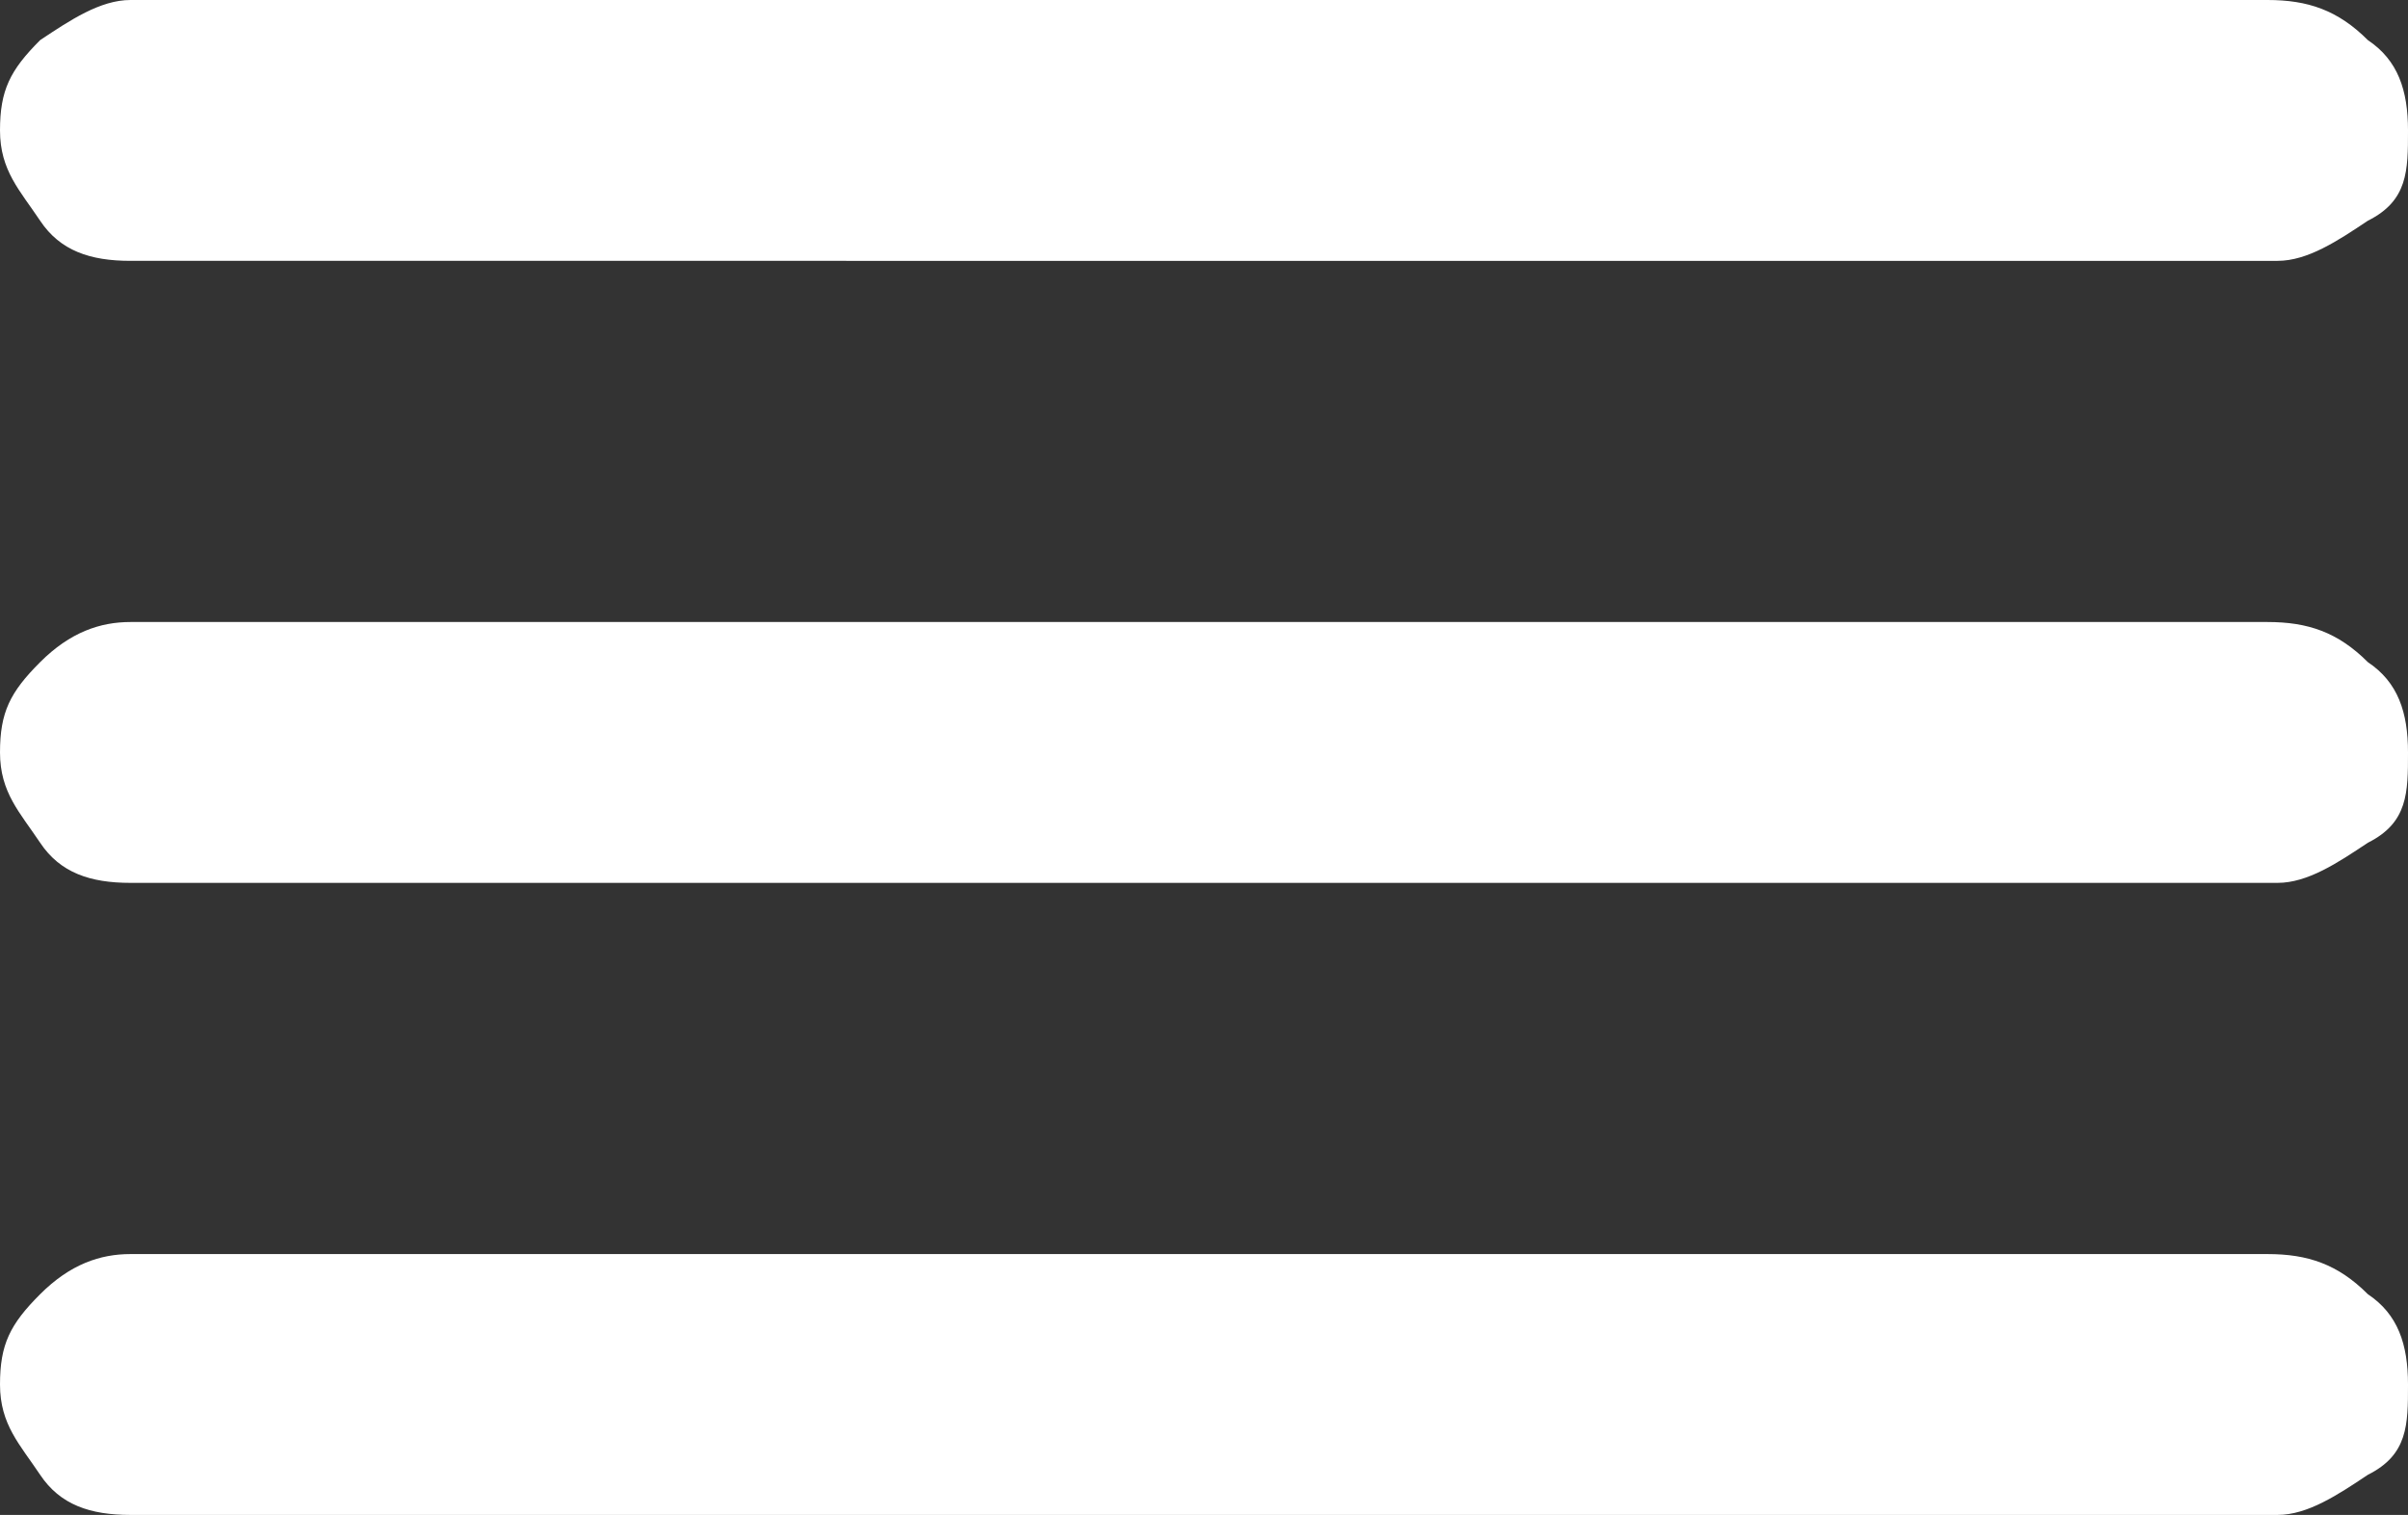
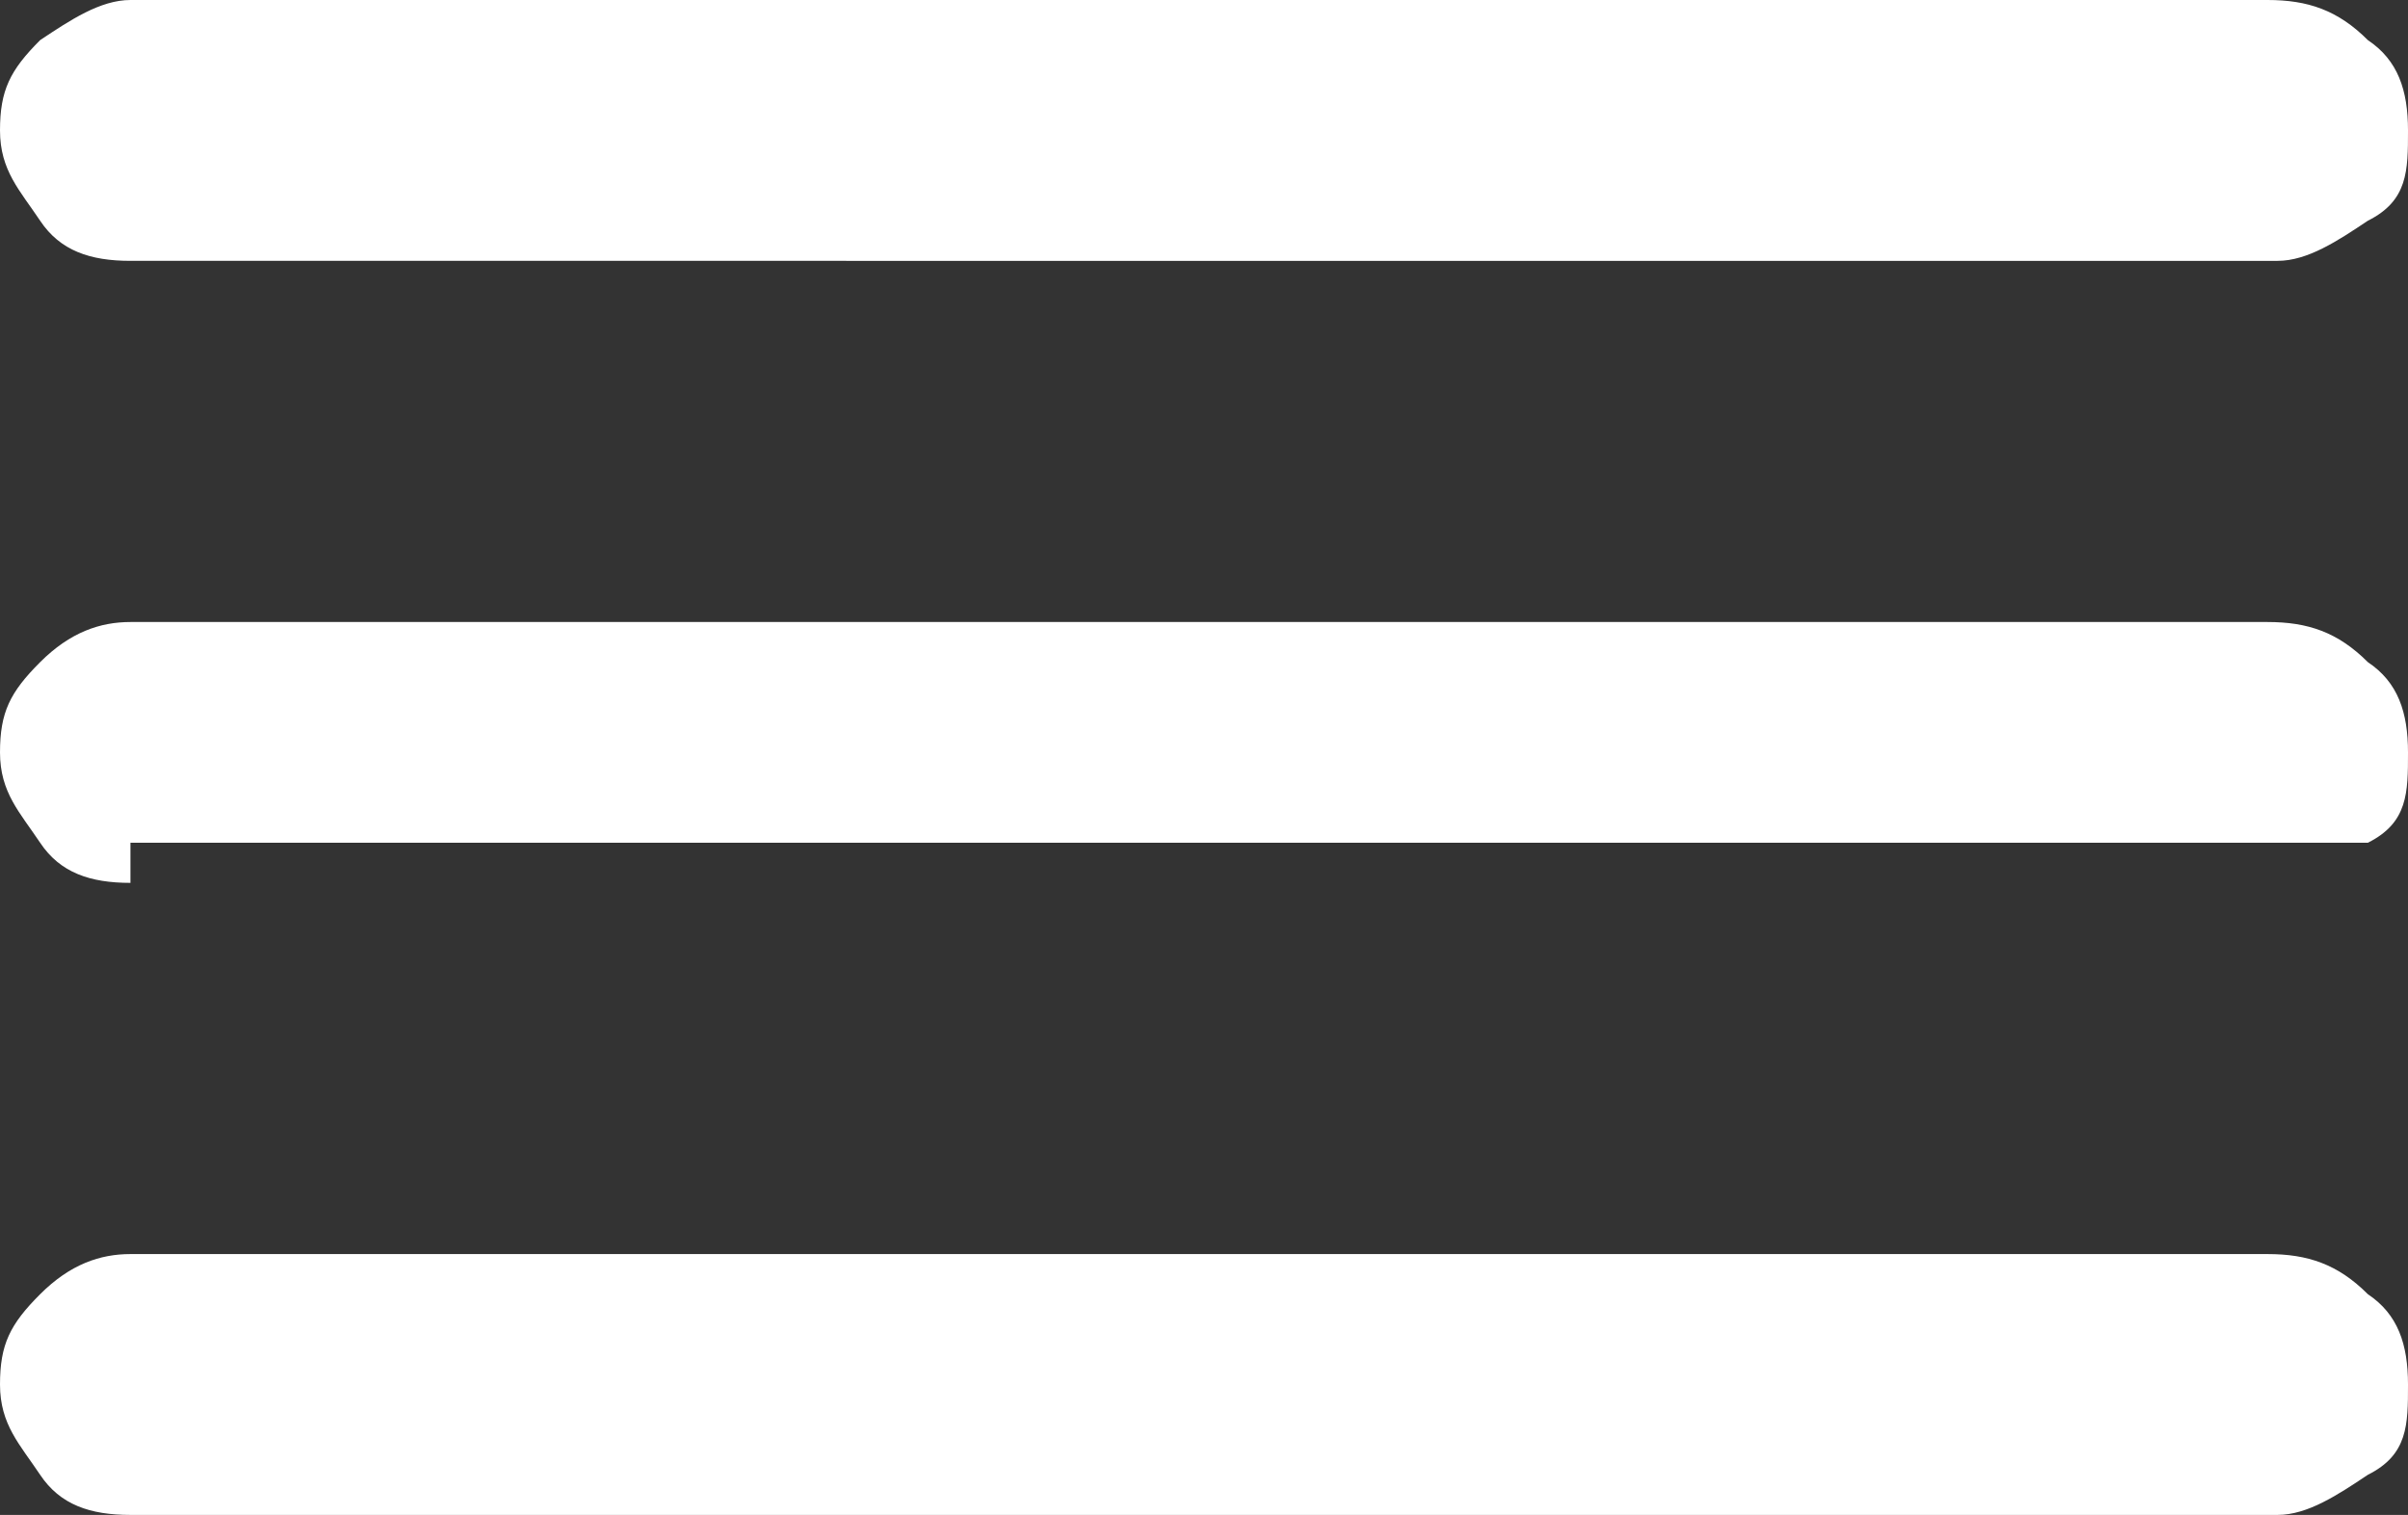
<svg xmlns="http://www.w3.org/2000/svg" id="_レイヤー_1" version="1.1" viewBox="0 0 24 15.1">
  <rect x="0" y="0" width="24" height="15.1" fill="#333333" stroke="none" />
  <defs>
    <style>
      .st0 {
        fill: #fff;
      }
    </style>
  </defs>
-   <path class="st0" d="M1.3,15.1c-.4,0-.7-.1-.9-.4s-.4-.5-.4-.9.1-.6.4-.9.6-.4.9-.4h21.3c.4,0,.7.1,1,.4.3.2.4.5.4.9s0,.7-.4.9c-.3.2-.6.4-.9.4H1.3ZM1.3,8.8c-.4,0-.7-.1-.9-.4s-.4-.5-.4-.9.1-.6.4-.9.6-.4.9-.4h21.3c.4,0,.7.1,1,.4.3.2.4.5.4.9s0,.7-.4.9c-.3.2-.6.4-.9.4H1.3ZM1.3,2.6c-.4,0-.7-.1-.9-.4s-.4-.5-.4-.9S.1.7.4.4c.3-.2.6-.4.9-.4h21.3c.4,0,.7.1,1,.4.3.2.4.5.4.9s0,.7-.4.9c-.3.2-.6.4-.9.4H1.3Z" />
+   <path class="st0" d="M1.3,15.1c-.4,0-.7-.1-.9-.4s-.4-.5-.4-.9.1-.6.4-.9.6-.4.9-.4h21.3c.4,0,.7.1,1,.4.3.2.4.5.4.9s0,.7-.4.9c-.3.2-.6.4-.9.4H1.3ZM1.3,8.8c-.4,0-.7-.1-.9-.4s-.4-.5-.4-.9.1-.6.4-.9.6-.4.9-.4h21.3c.4,0,.7.1,1,.4.3.2.4.5.4.9s0,.7-.4.9H1.3ZM1.3,2.6c-.4,0-.7-.1-.9-.4s-.4-.5-.4-.9S.1.7.4.4c.3-.2.6-.4.9-.4h21.3c.4,0,.7.1,1,.4.3.2.4.5.4.9s0,.7-.4.9c-.3.2-.6.4-.9.4H1.3Z" />
</svg>